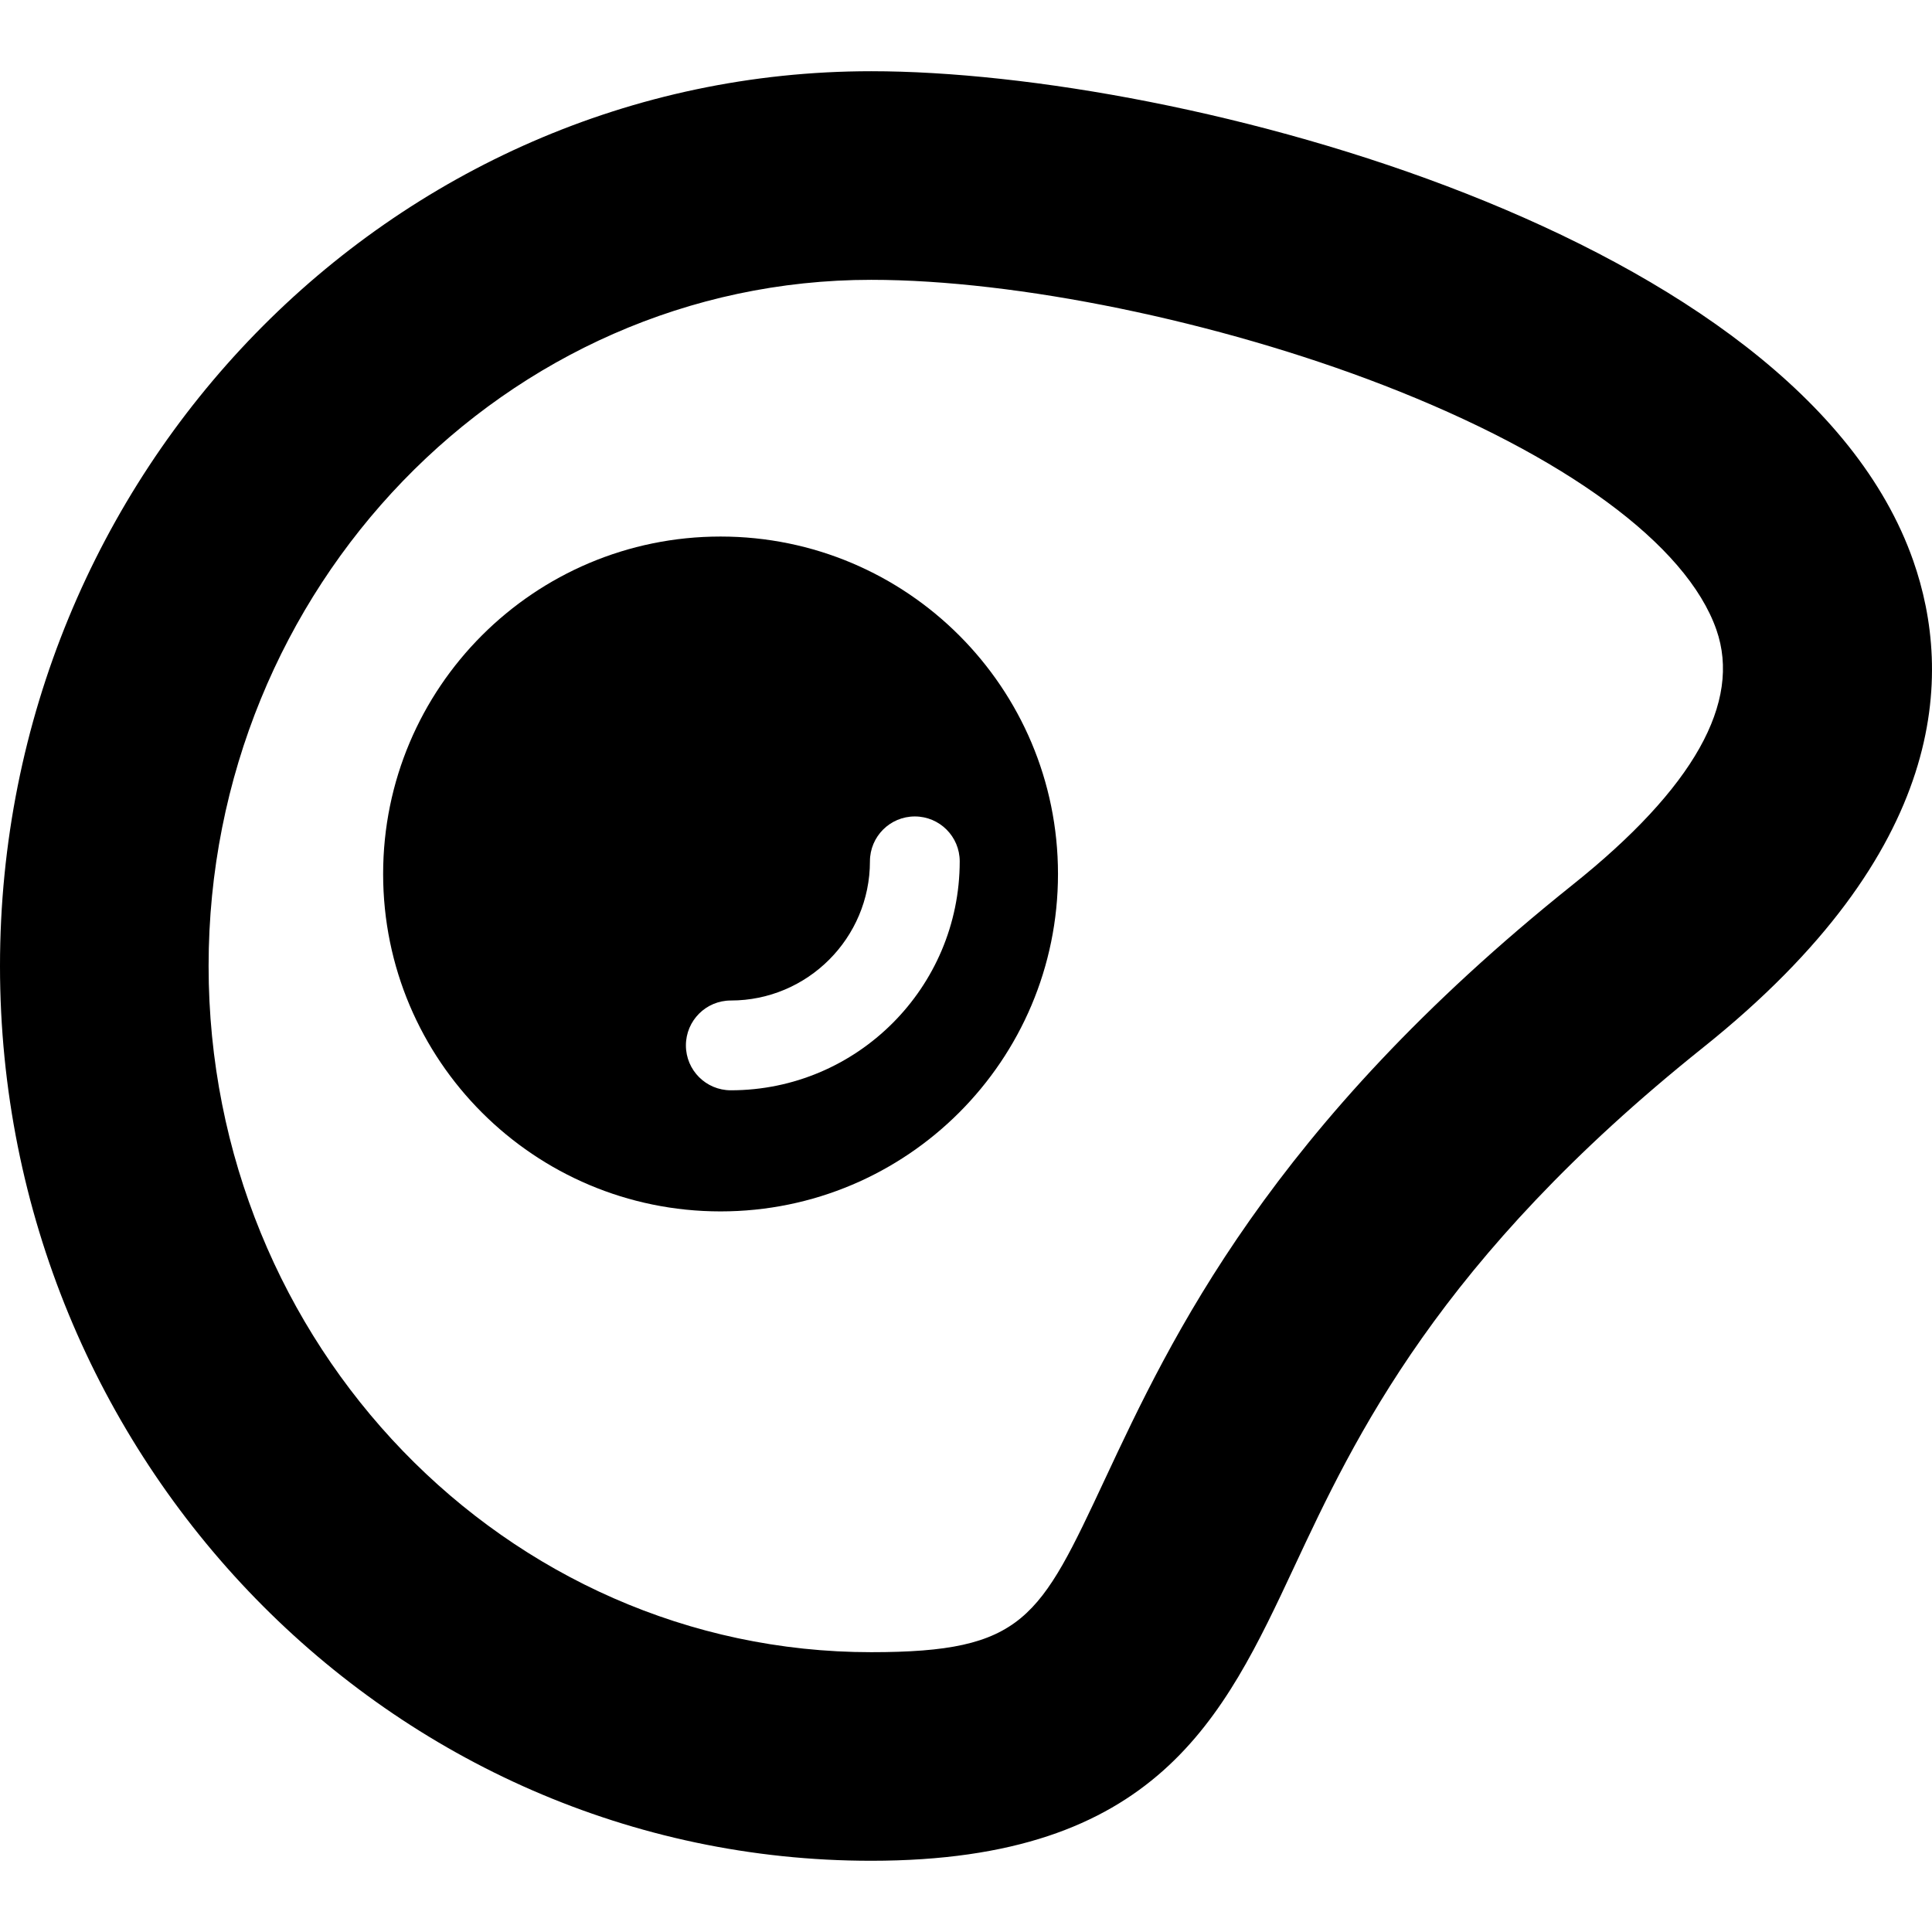
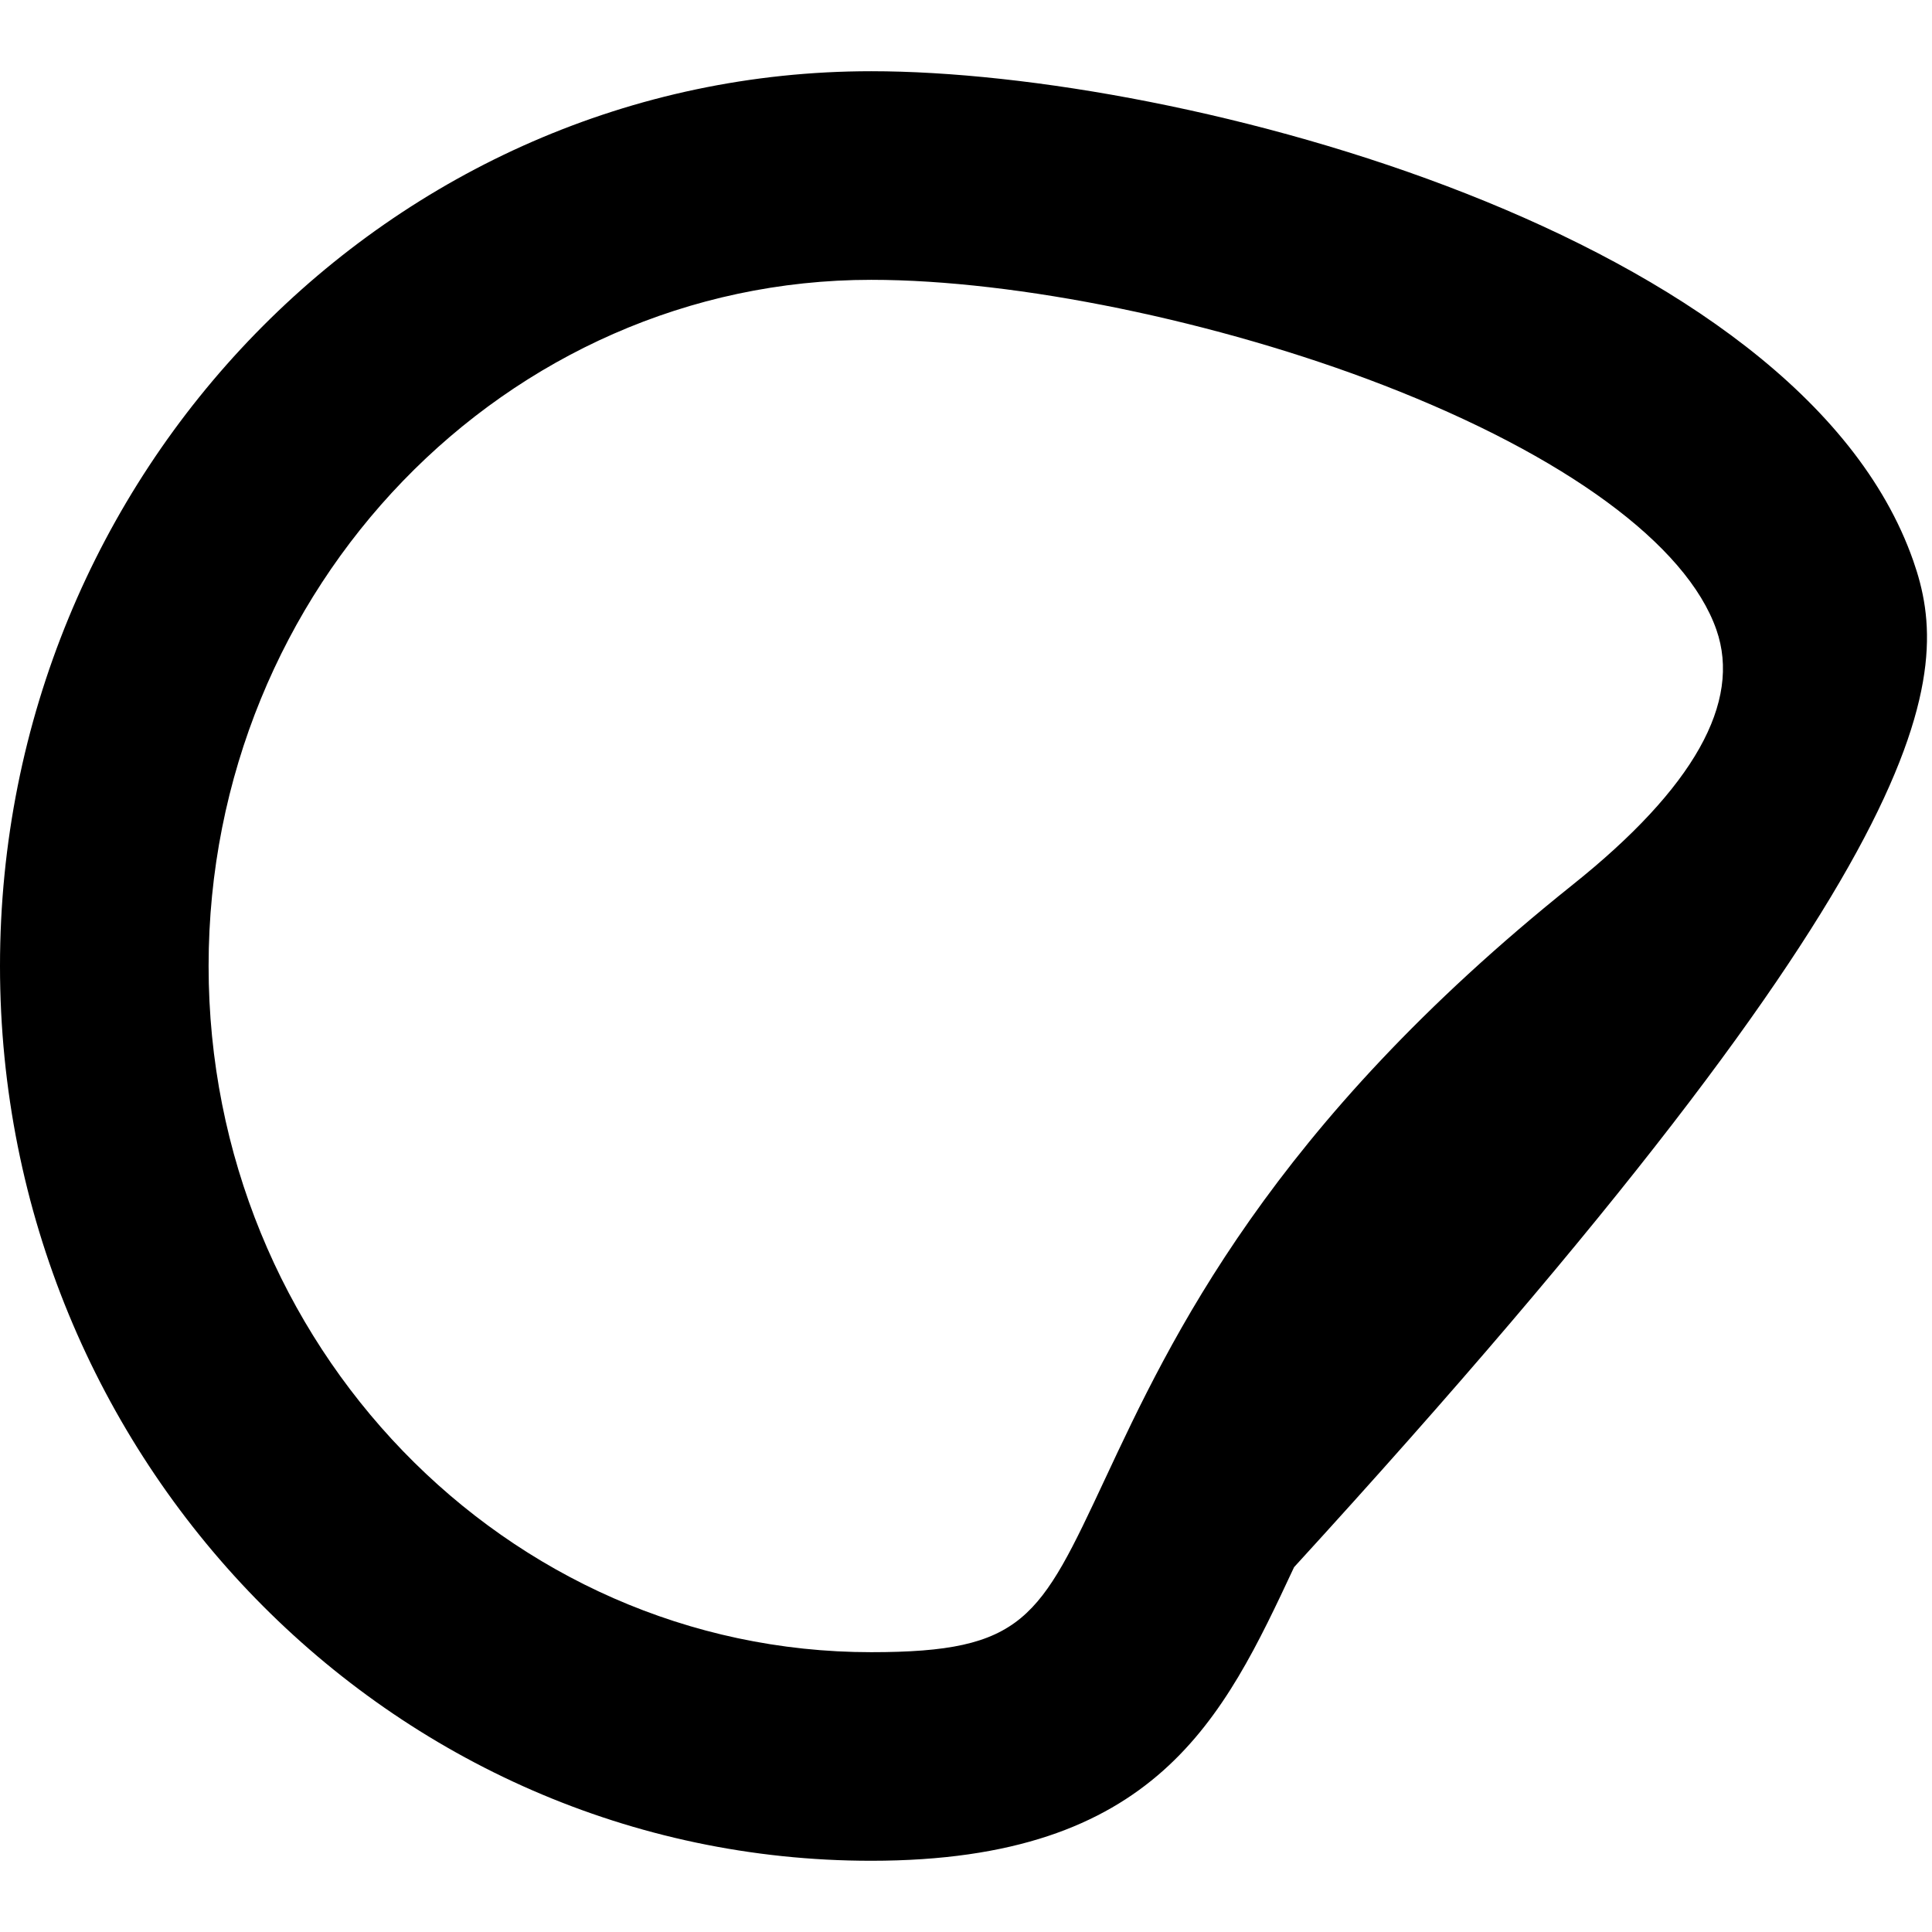
<svg xmlns="http://www.w3.org/2000/svg" width="1024" height="1024" version="1.1" id="Capa_1" x="0px" y="0px" viewBox="0 0 612.001 612.001" style="enable-background:new 0 0 612.001 612.001;" xml:space="preserve">
  <g>
    <g>
-       <path d="M606.045,177.578C569.867,74.364,374.93,22.562,275.967,22.562C123.797,22.562,0,149.713,0,306 s123.797,283.438,275.967,283.438c90.436,0,111.575-45.175,133.957-93.003c19.258-41.155,45.635-97.517,129.595-164.629 C617.374,269.58,618.669,213.59,606.045,177.578z M498.263,280.192c-96.014,76.745-127.412,143.84-148.188,188.238 c-20.77,44.386-25.707,54.934-74.109,54.934c-115.732,0-209.888-97.51-209.888-217.363s94.158-217.361,209.89-217.361 c46.202,0,109.894,13.097,162.261,33.367c57.586,22.289,96.026,50.511,105.462,77.431 C551.767,222.476,536.483,249.646,498.263,280.192z" />
-       <path d="M228.251,169.96c-59.03,0-106.886,47.856-106.886,106.888c0,59.036,47.856,106.888,106.886,106.888 c59.034,0,106.89-47.854,106.89-106.888C335.139,217.816,287.285,169.96,228.251,169.96z M231.495,345.372 c-7.853,0-14.22-6.367-14.22-14.22c0-7.853,6.367-14.22,14.22-14.22c24.303,0,44.075-19.775,44.075-44.085 c0-7.853,6.367-14.22,14.22-14.22s14.22,6.367,14.22,14.22C304.01,312.837,271.479,345.372,231.495,345.372z" />
+       <path d="M606.045,177.578C569.867,74.364,374.93,22.562,275.967,22.562C123.797,22.562,0,149.713,0,306 s123.797,283.438,275.967,283.438c90.436,0,111.575-45.175,133.957-93.003C617.374,269.58,618.669,213.59,606.045,177.578z M498.263,280.192c-96.014,76.745-127.412,143.84-148.188,188.238 c-20.77,44.386-25.707,54.934-74.109,54.934c-115.732,0-209.888-97.51-209.888-217.363s94.158-217.361,209.89-217.361 c46.202,0,109.894,13.097,162.261,33.367c57.586,22.289,96.026,50.511,105.462,77.431 C551.767,222.476,536.483,249.646,498.263,280.192z" />
    </g>
  </g>
</svg>